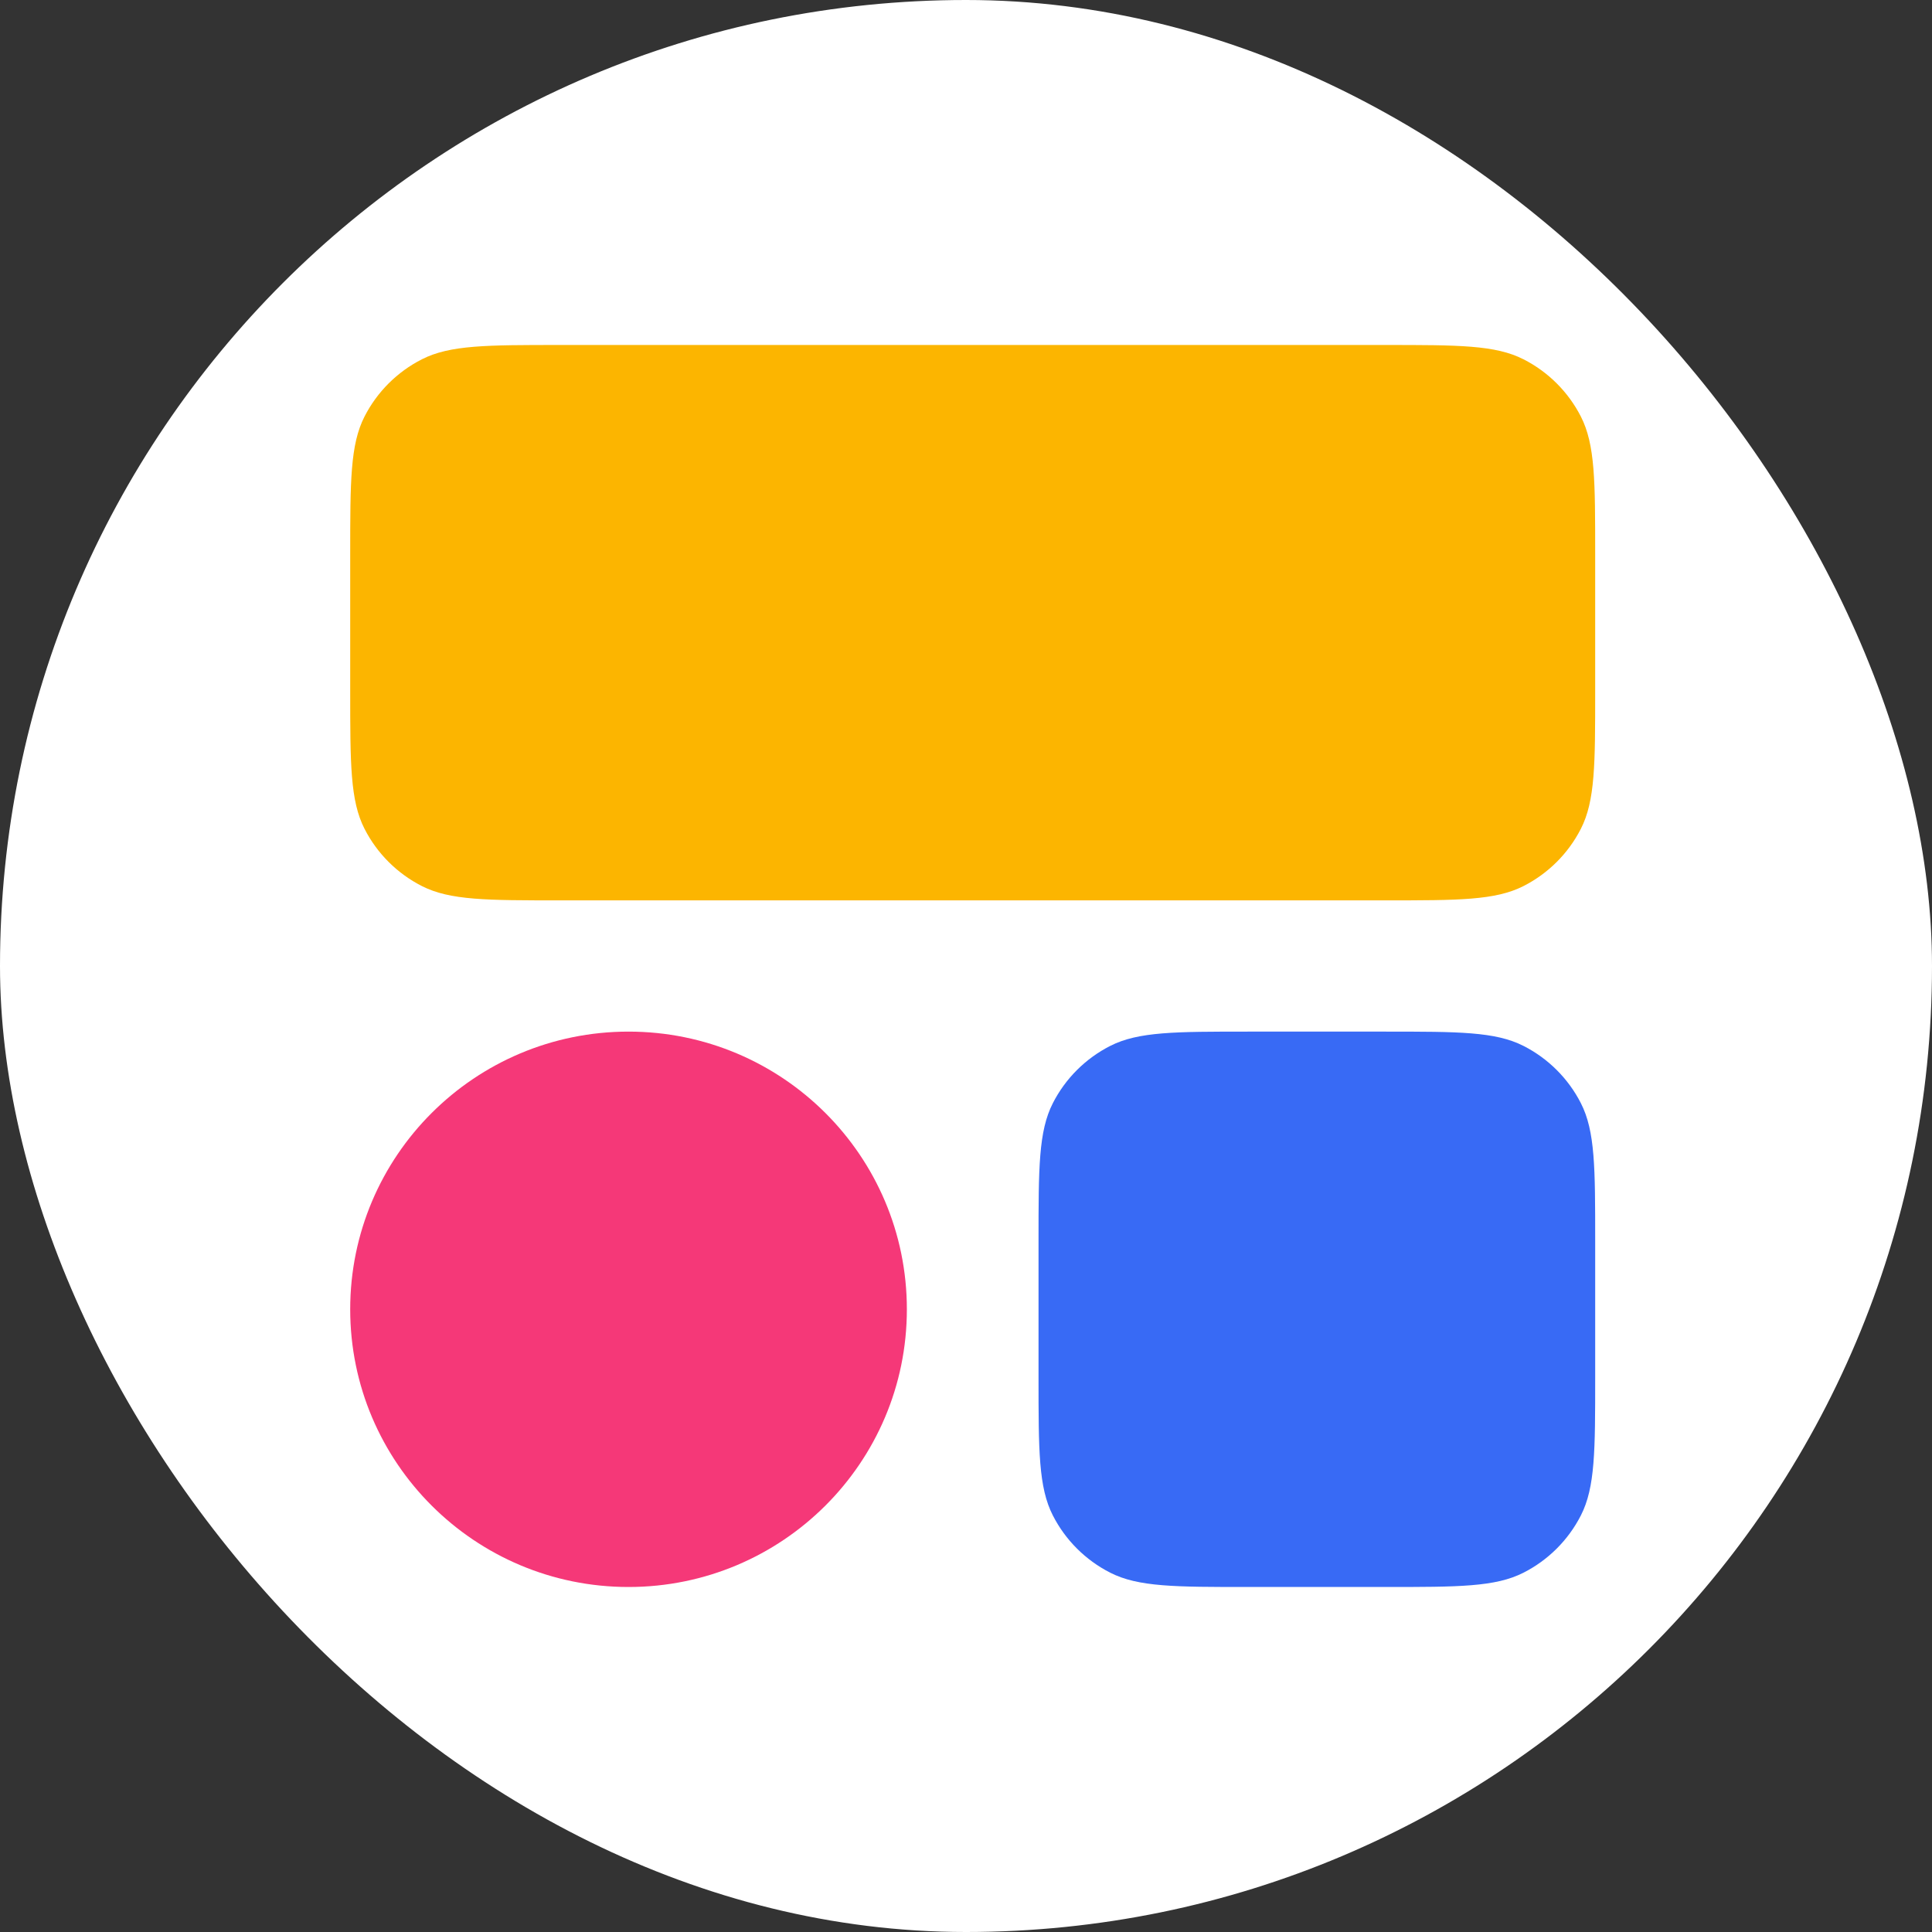
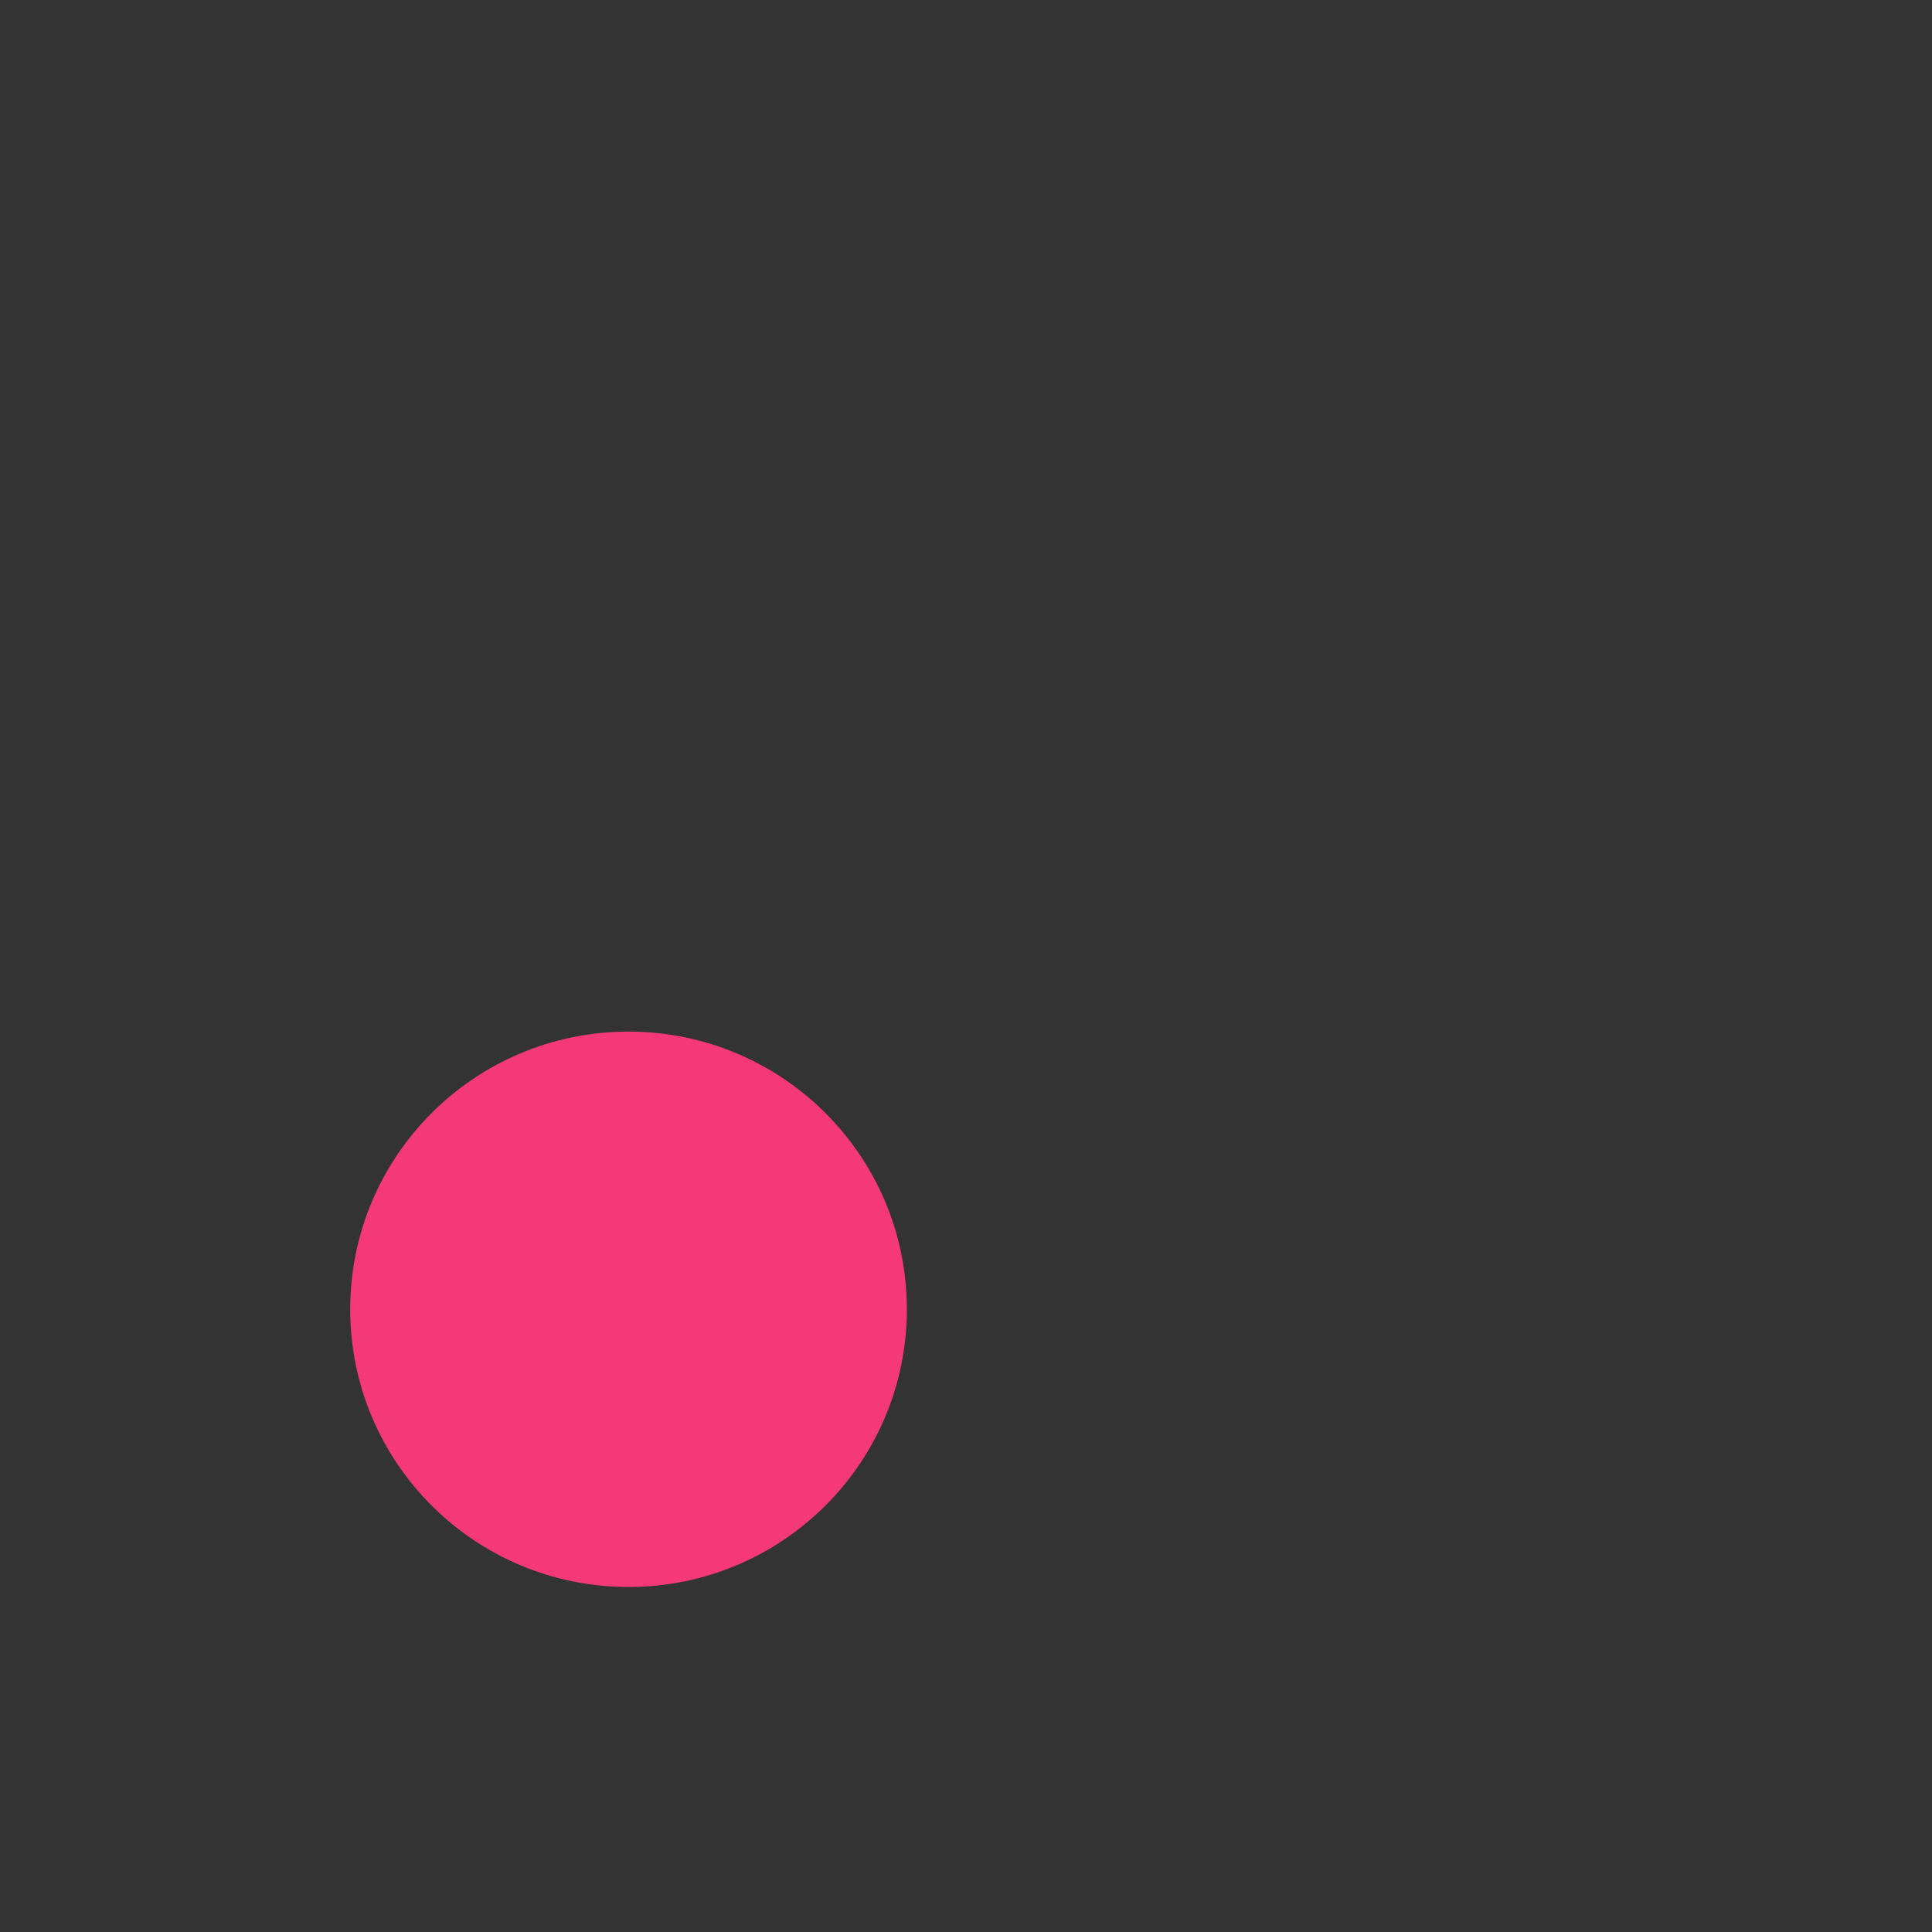
<svg xmlns="http://www.w3.org/2000/svg" width="300" height="300" viewBox="0 0 300 300" fill="none">
  <rect x="0" y="0" width="300" height="300" fill="#333333" stroke="none" />
-   <rect width="300" height="300" rx="150" fill="white" />
-   <path d="M161.262 192.749C161.262 181.352 161.262 175.653 163.485 171.299C165.44 167.47 168.561 164.356 172.399 162.406C176.762 160.188 182.475 160.188 193.898 160.188H215.063C226.488 160.188 232.2 160.188 236.563 162.406C240.401 164.356 243.521 167.47 245.477 171.299C247.7 175.653 247.7 181.352 247.7 192.749V213.866C247.7 225.263 247.7 230.962 245.477 235.316C243.521 239.145 240.401 242.258 236.563 244.209C232.2 246.428 226.488 246.428 215.063 246.428H193.898C182.475 246.428 176.762 246.428 172.399 244.209C168.561 242.258 165.44 239.145 163.485 235.316C161.262 230.962 161.262 225.263 161.262 213.866V192.749Z" fill="#386AF5" />
  <path d="M54.379 203.308C54.379 179.493 73.729 160.188 97.598 160.188C121.468 160.188 140.817 179.493 140.817 203.308C140.817 227.122 121.468 246.428 97.598 246.428C73.729 246.428 54.379 227.122 54.379 203.308Z" fill="#F53878" />
-   <path d="M54.379 86.131C54.379 74.733 54.379 69.035 56.602 64.681C58.558 60.852 61.678 57.739 65.516 55.788C69.88 53.569 75.592 53.569 87.016 53.569H215.062C226.486 53.569 232.198 53.569 236.561 55.788C240.399 57.739 243.52 60.852 245.476 64.681C247.699 69.035 247.699 74.733 247.699 86.131V107.248C247.699 118.645 247.699 124.344 245.476 128.697C243.52 132.527 240.399 135.64 236.561 137.591C232.198 139.809 226.486 139.809 215.062 139.809H87.016C75.592 139.809 69.88 139.809 65.516 137.591C61.678 135.64 58.558 132.527 56.602 128.697C54.379 124.344 54.379 118.645 54.379 107.248V86.131Z" fill="#FCB500" />
</svg>